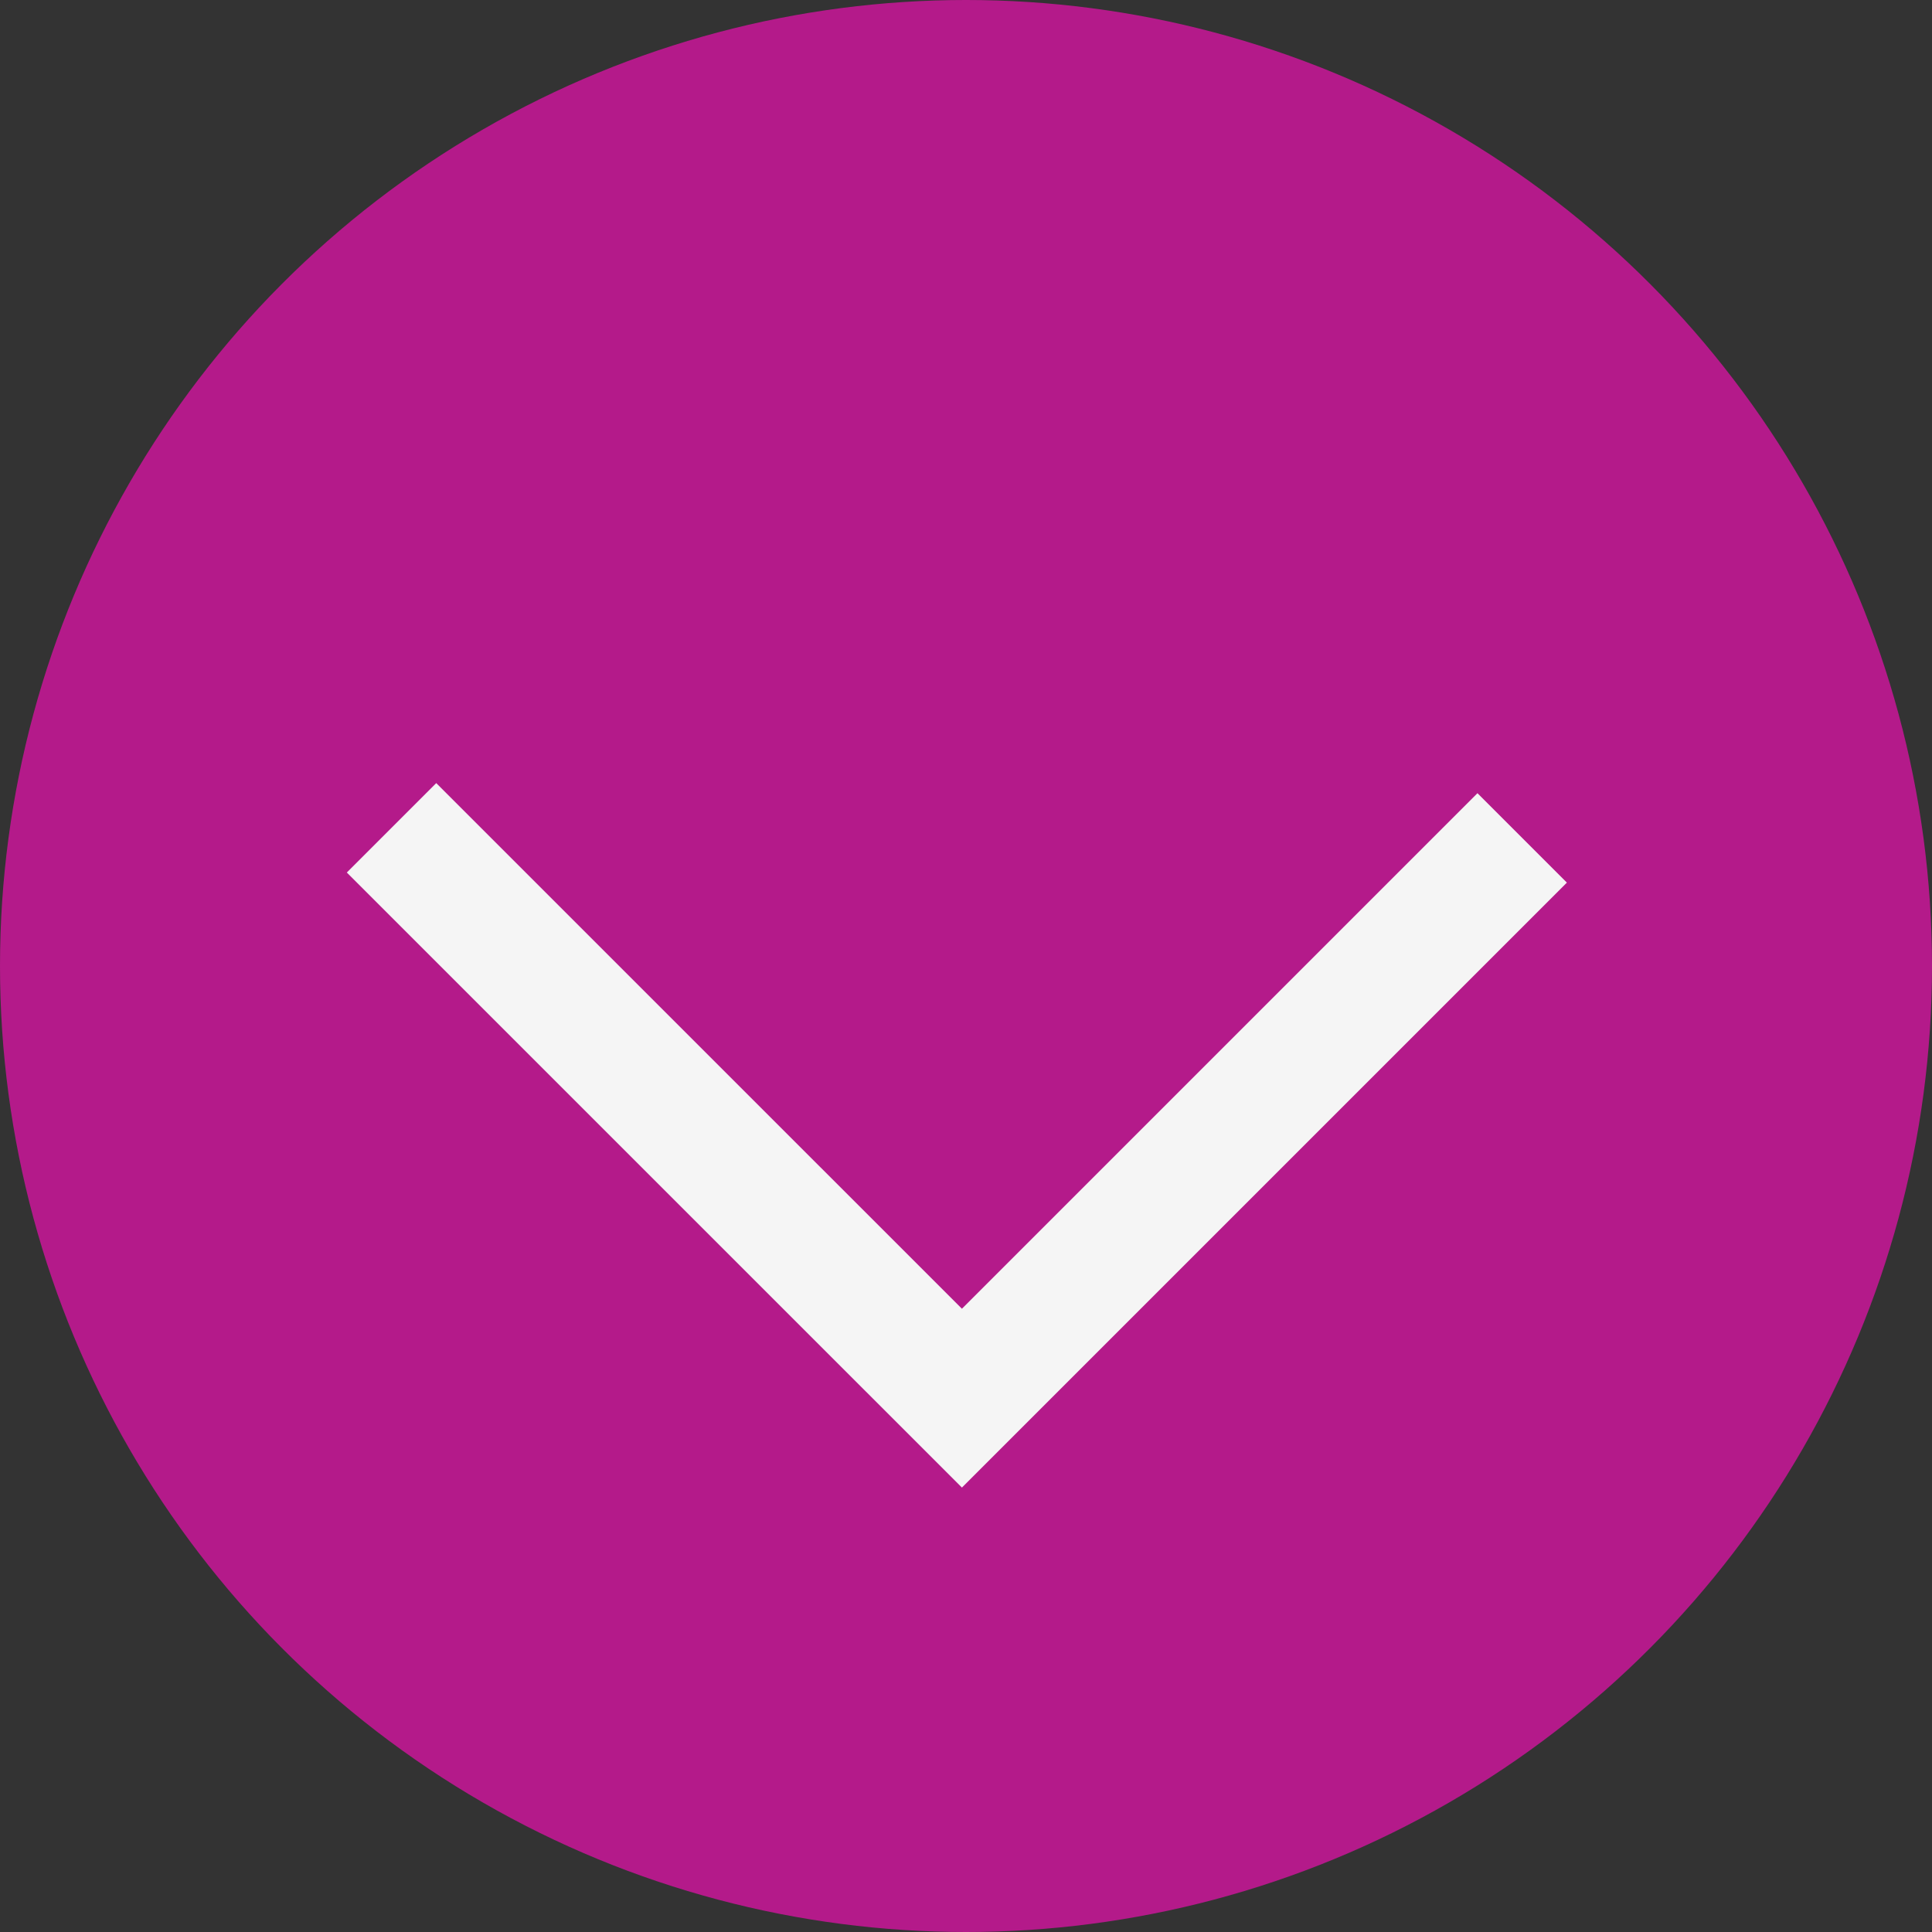
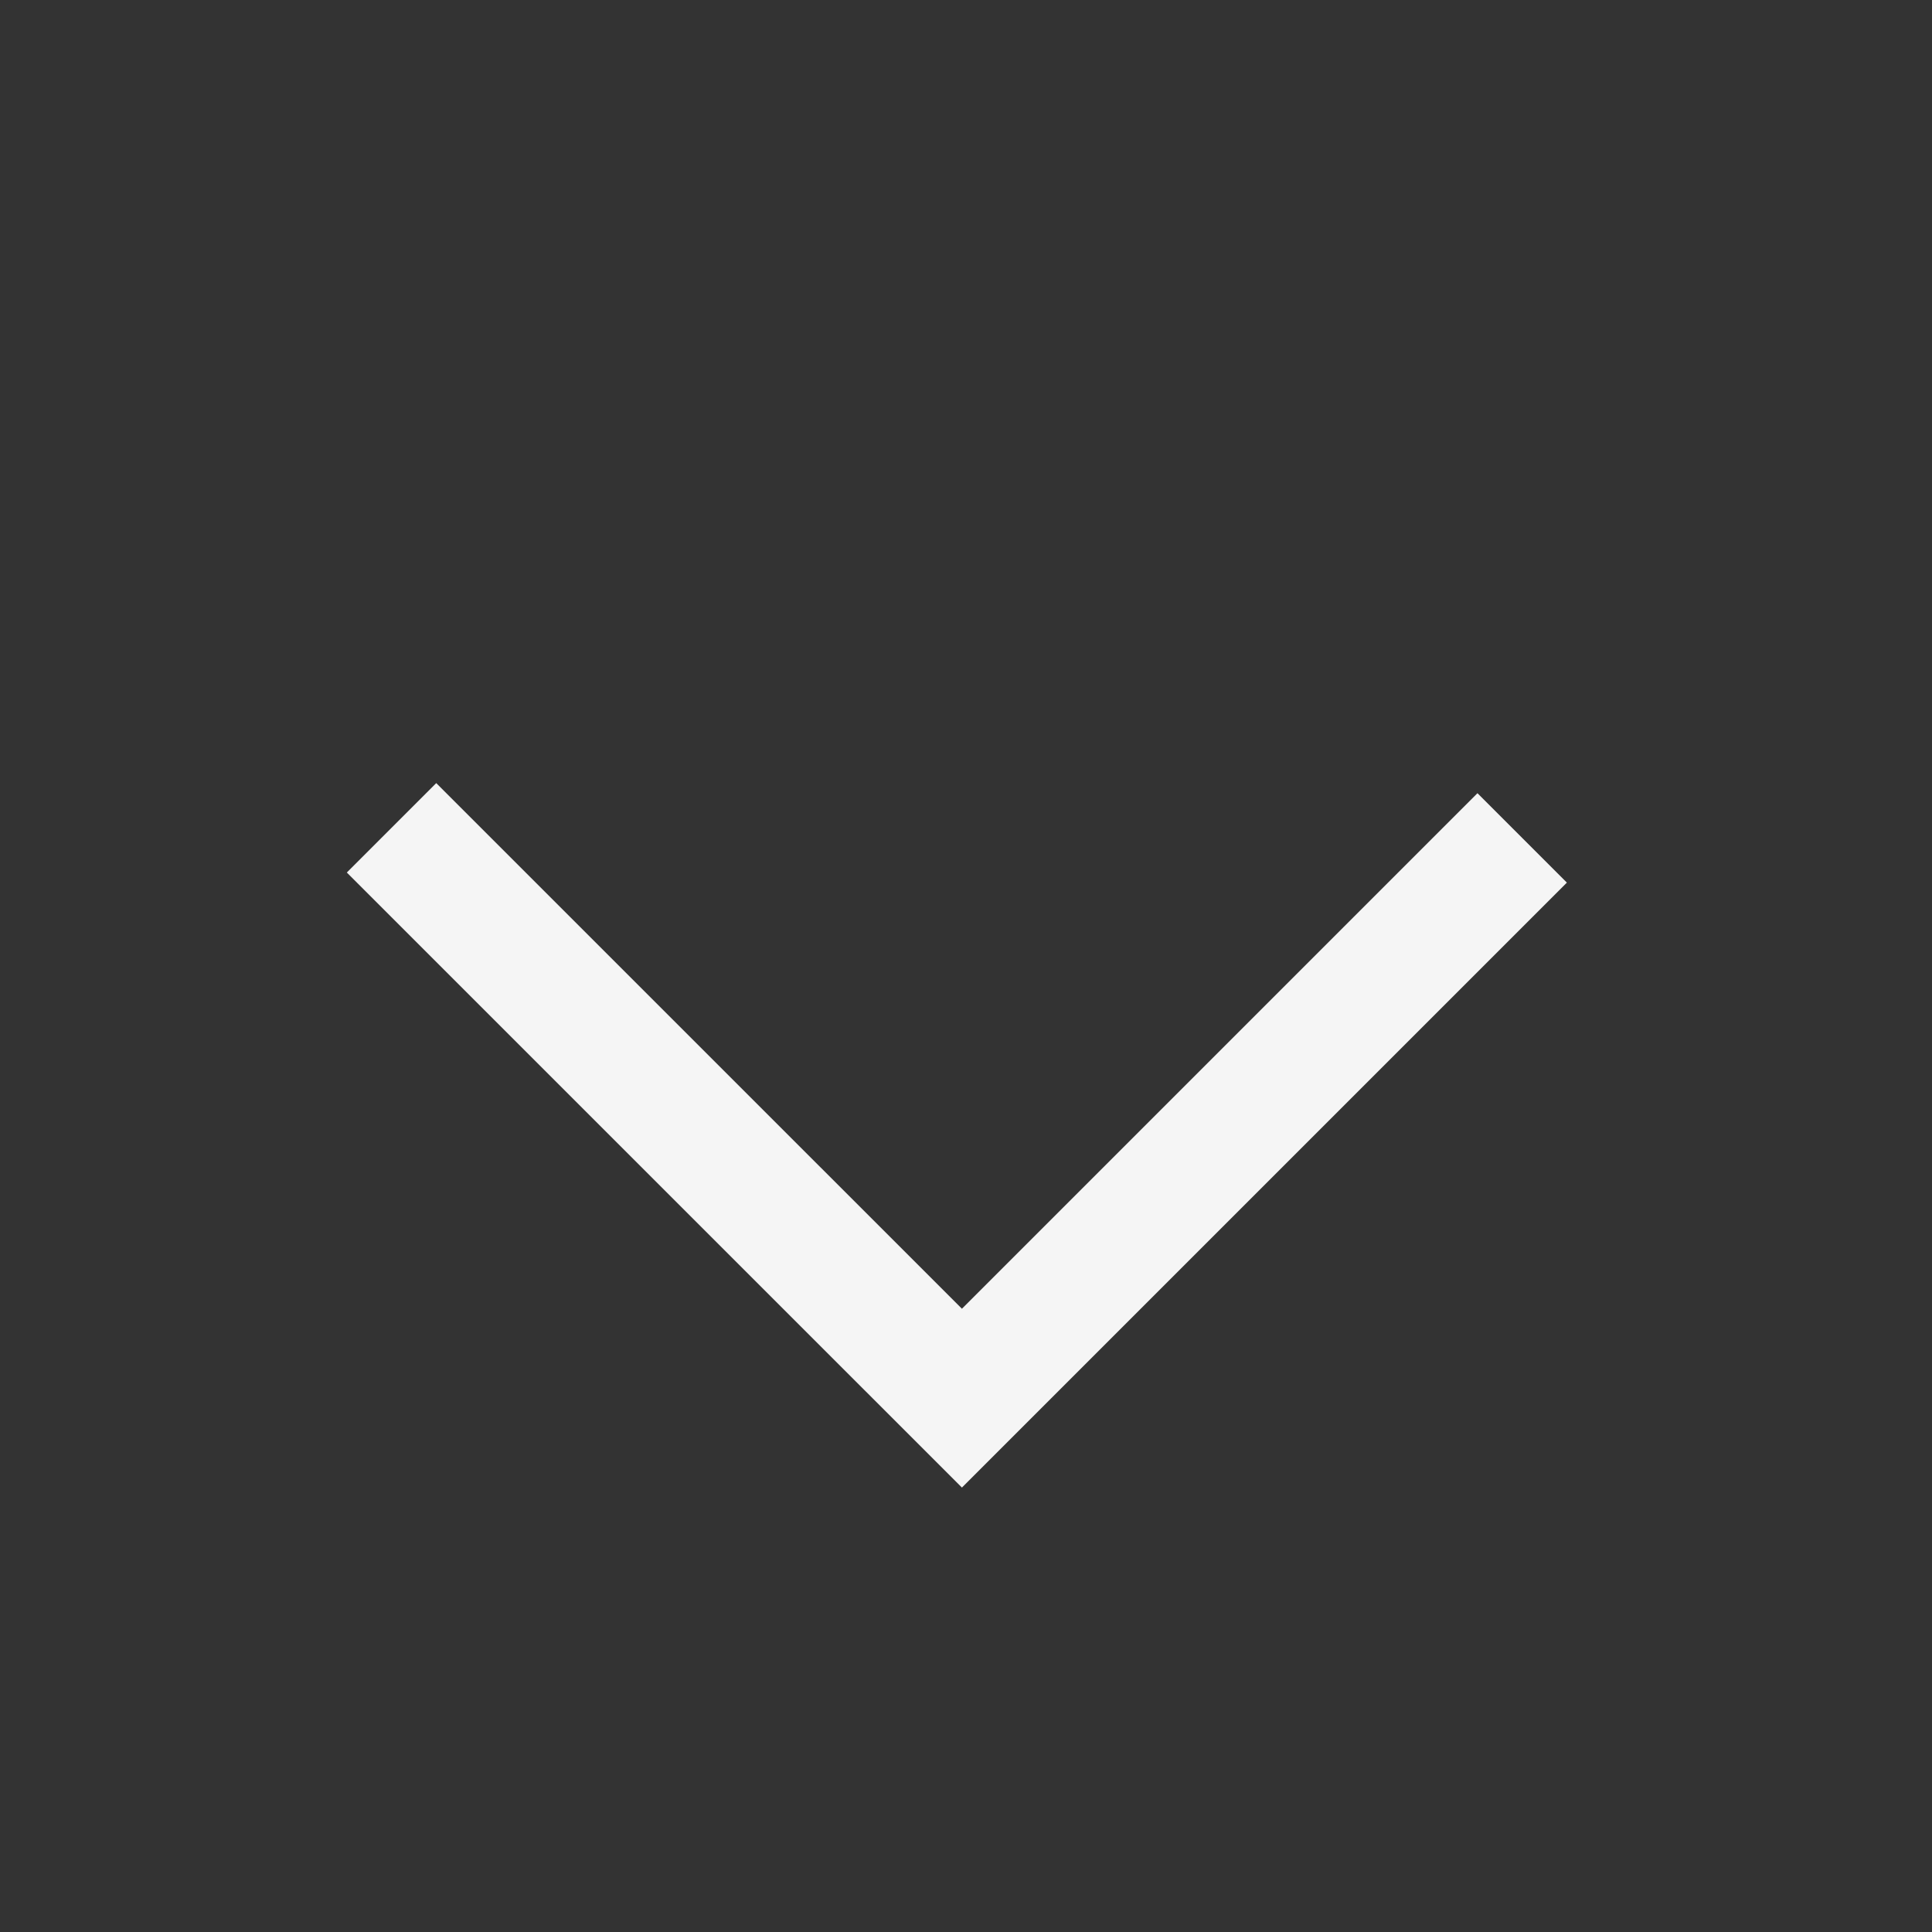
<svg xmlns="http://www.w3.org/2000/svg" xmlns:ns1="http://www.bohemiancoding.com/sketch/ns" width="44px" height="44px" viewBox="0 0 44 44" version="1.1">
  <rect x="0" y="0" width="44" height="44" fill="#333333" stroke="none" />
  <title>Arrow</title>
  <desc>Created with sketchtool.</desc>
  <defs />
  <g id="Page-1" stroke="none" stroke-width="1" fill="none" fill-rule="evenodd" ns1:type="MSPage">
    <g id="Desktop-HD:-Return-and-Repeat" ns1:type="MSArtboardGroup" transform="translate(-698, -856)">
      <g id="Arrow" ns1:type="MSLayerGroup" transform="translate(698, 856)">
-         <circle id="Oval-4" fill="#B41A8A" ns1:type="MSShapeGroup" cx="22" cy="22" r="22" />
        <path d="M9.935,19.871 L21.907,31.842 L33.648,20.101" id="Path-191" stroke="#F5F5F5" stroke-width="2.88" stroke-linecap="square" ns1:type="MSShapeGroup" />
      </g>
    </g>
  </g>
</svg>